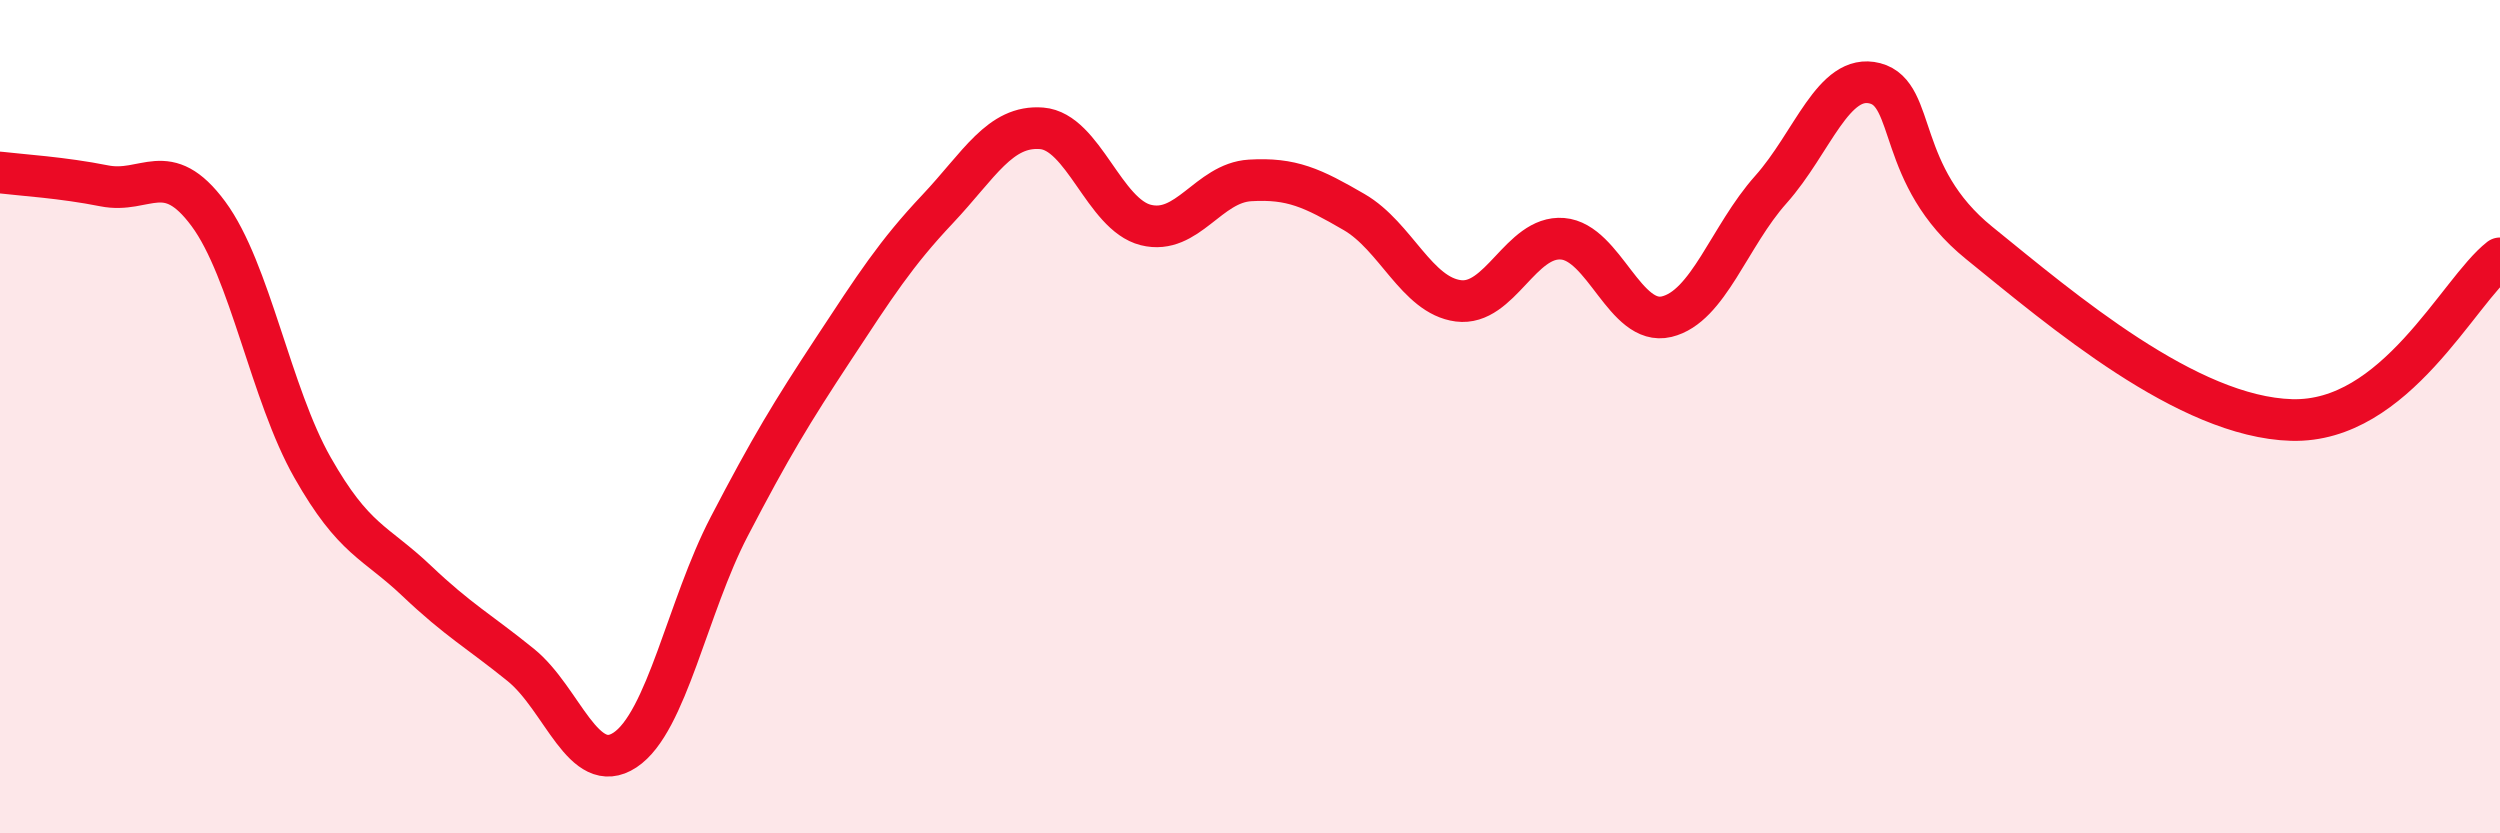
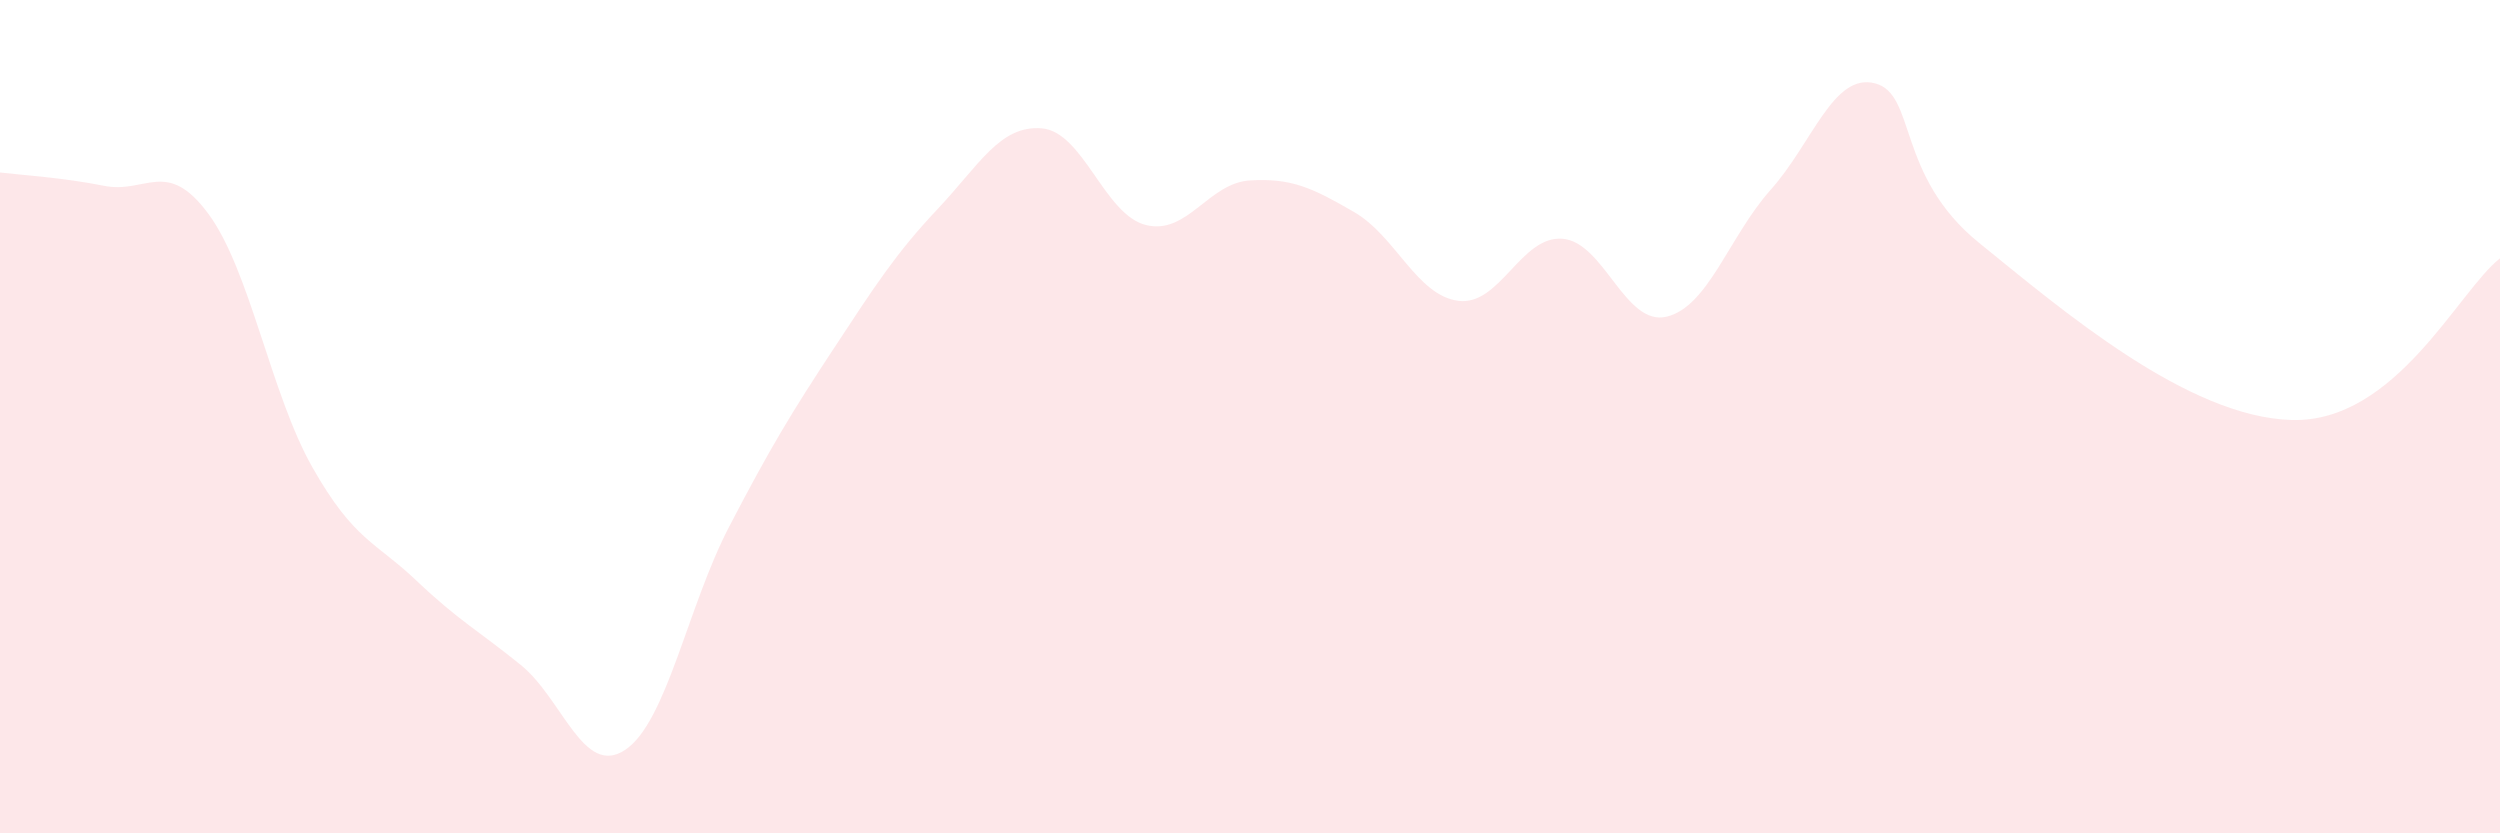
<svg xmlns="http://www.w3.org/2000/svg" width="60" height="20" viewBox="0 0 60 20">
  <path d="M 0,4.14 C 0.5,4.2 1.5,4.26 2.5,4.46 C 3.5,4.66 4,3.78 5,5.13 C 6,6.48 6.5,9.46 7.5,11.22 C 8.5,12.98 9,12.99 10,13.94 C 11,14.89 11.5,15.15 12.5,15.96 C 13.5,16.77 14,18.66 15,18 C 16,17.34 16.5,14.56 17.5,12.64 C 18.5,10.72 19,9.9 20,8.38 C 21,6.86 21.5,6.08 22.5,5.02 C 23.5,3.96 24,3 25,3.08 C 26,3.16 26.5,5.15 27.5,5.4 C 28.5,5.65 29,4.39 30,4.33 C 31,4.27 31.5,4.51 32.5,5.09 C 33.5,5.67 34,7.09 35,7.22 C 36,7.35 36.5,5.65 37.5,5.73 C 38.5,5.81 39,7.84 40,7.6 C 41,7.36 41.5,5.67 42.5,4.55 C 43.5,3.43 44,1.74 45,2 C 46,2.26 45.5,4.21 47.5,5.83 C 49.5,7.45 52.5,10.01 55,10.08 C 57.5,10.15 59,6.98 60,6.2L60 20L0 20Z" fill="#EB0A25" opacity="0.1" stroke-linecap="round" stroke-linejoin="round" />
-   <path d="M 0,4.14 C 0.5,4.2 1.5,4.26 2.5,4.46 C 3.5,4.66 4,3.78 5,5.13 C 6,6.48 6.5,9.46 7.5,11.22 C 8.5,12.98 9,12.99 10,13.94 C 11,14.89 11.5,15.15 12.5,15.96 C 13.5,16.77 14,18.66 15,18 C 16,17.34 16.5,14.56 17.5,12.64 C 18.5,10.72 19,9.9 20,8.38 C 21,6.86 21.5,6.08 22.5,5.02 C 23.5,3.96 24,3 25,3.08 C 26,3.16 26.5,5.15 27.5,5.4 C 28.5,5.65 29,4.39 30,4.33 C 31,4.27 31.5,4.51 32.5,5.09 C 33.5,5.67 34,7.09 35,7.22 C 36,7.35 36.5,5.65 37.5,5.73 C 38.5,5.81 39,7.84 40,7.6 C 41,7.36 41.5,5.67 42.5,4.55 C 43.5,3.43 44,1.74 45,2 C 46,2.26 45.5,4.21 47.5,5.83 C 49.5,7.45 52.5,10.01 55,10.08 C 57.5,10.15 59,6.98 60,6.2" stroke="#EB0A25" stroke-width="1" fill="none" stroke-linecap="round" stroke-linejoin="round" />
</svg>